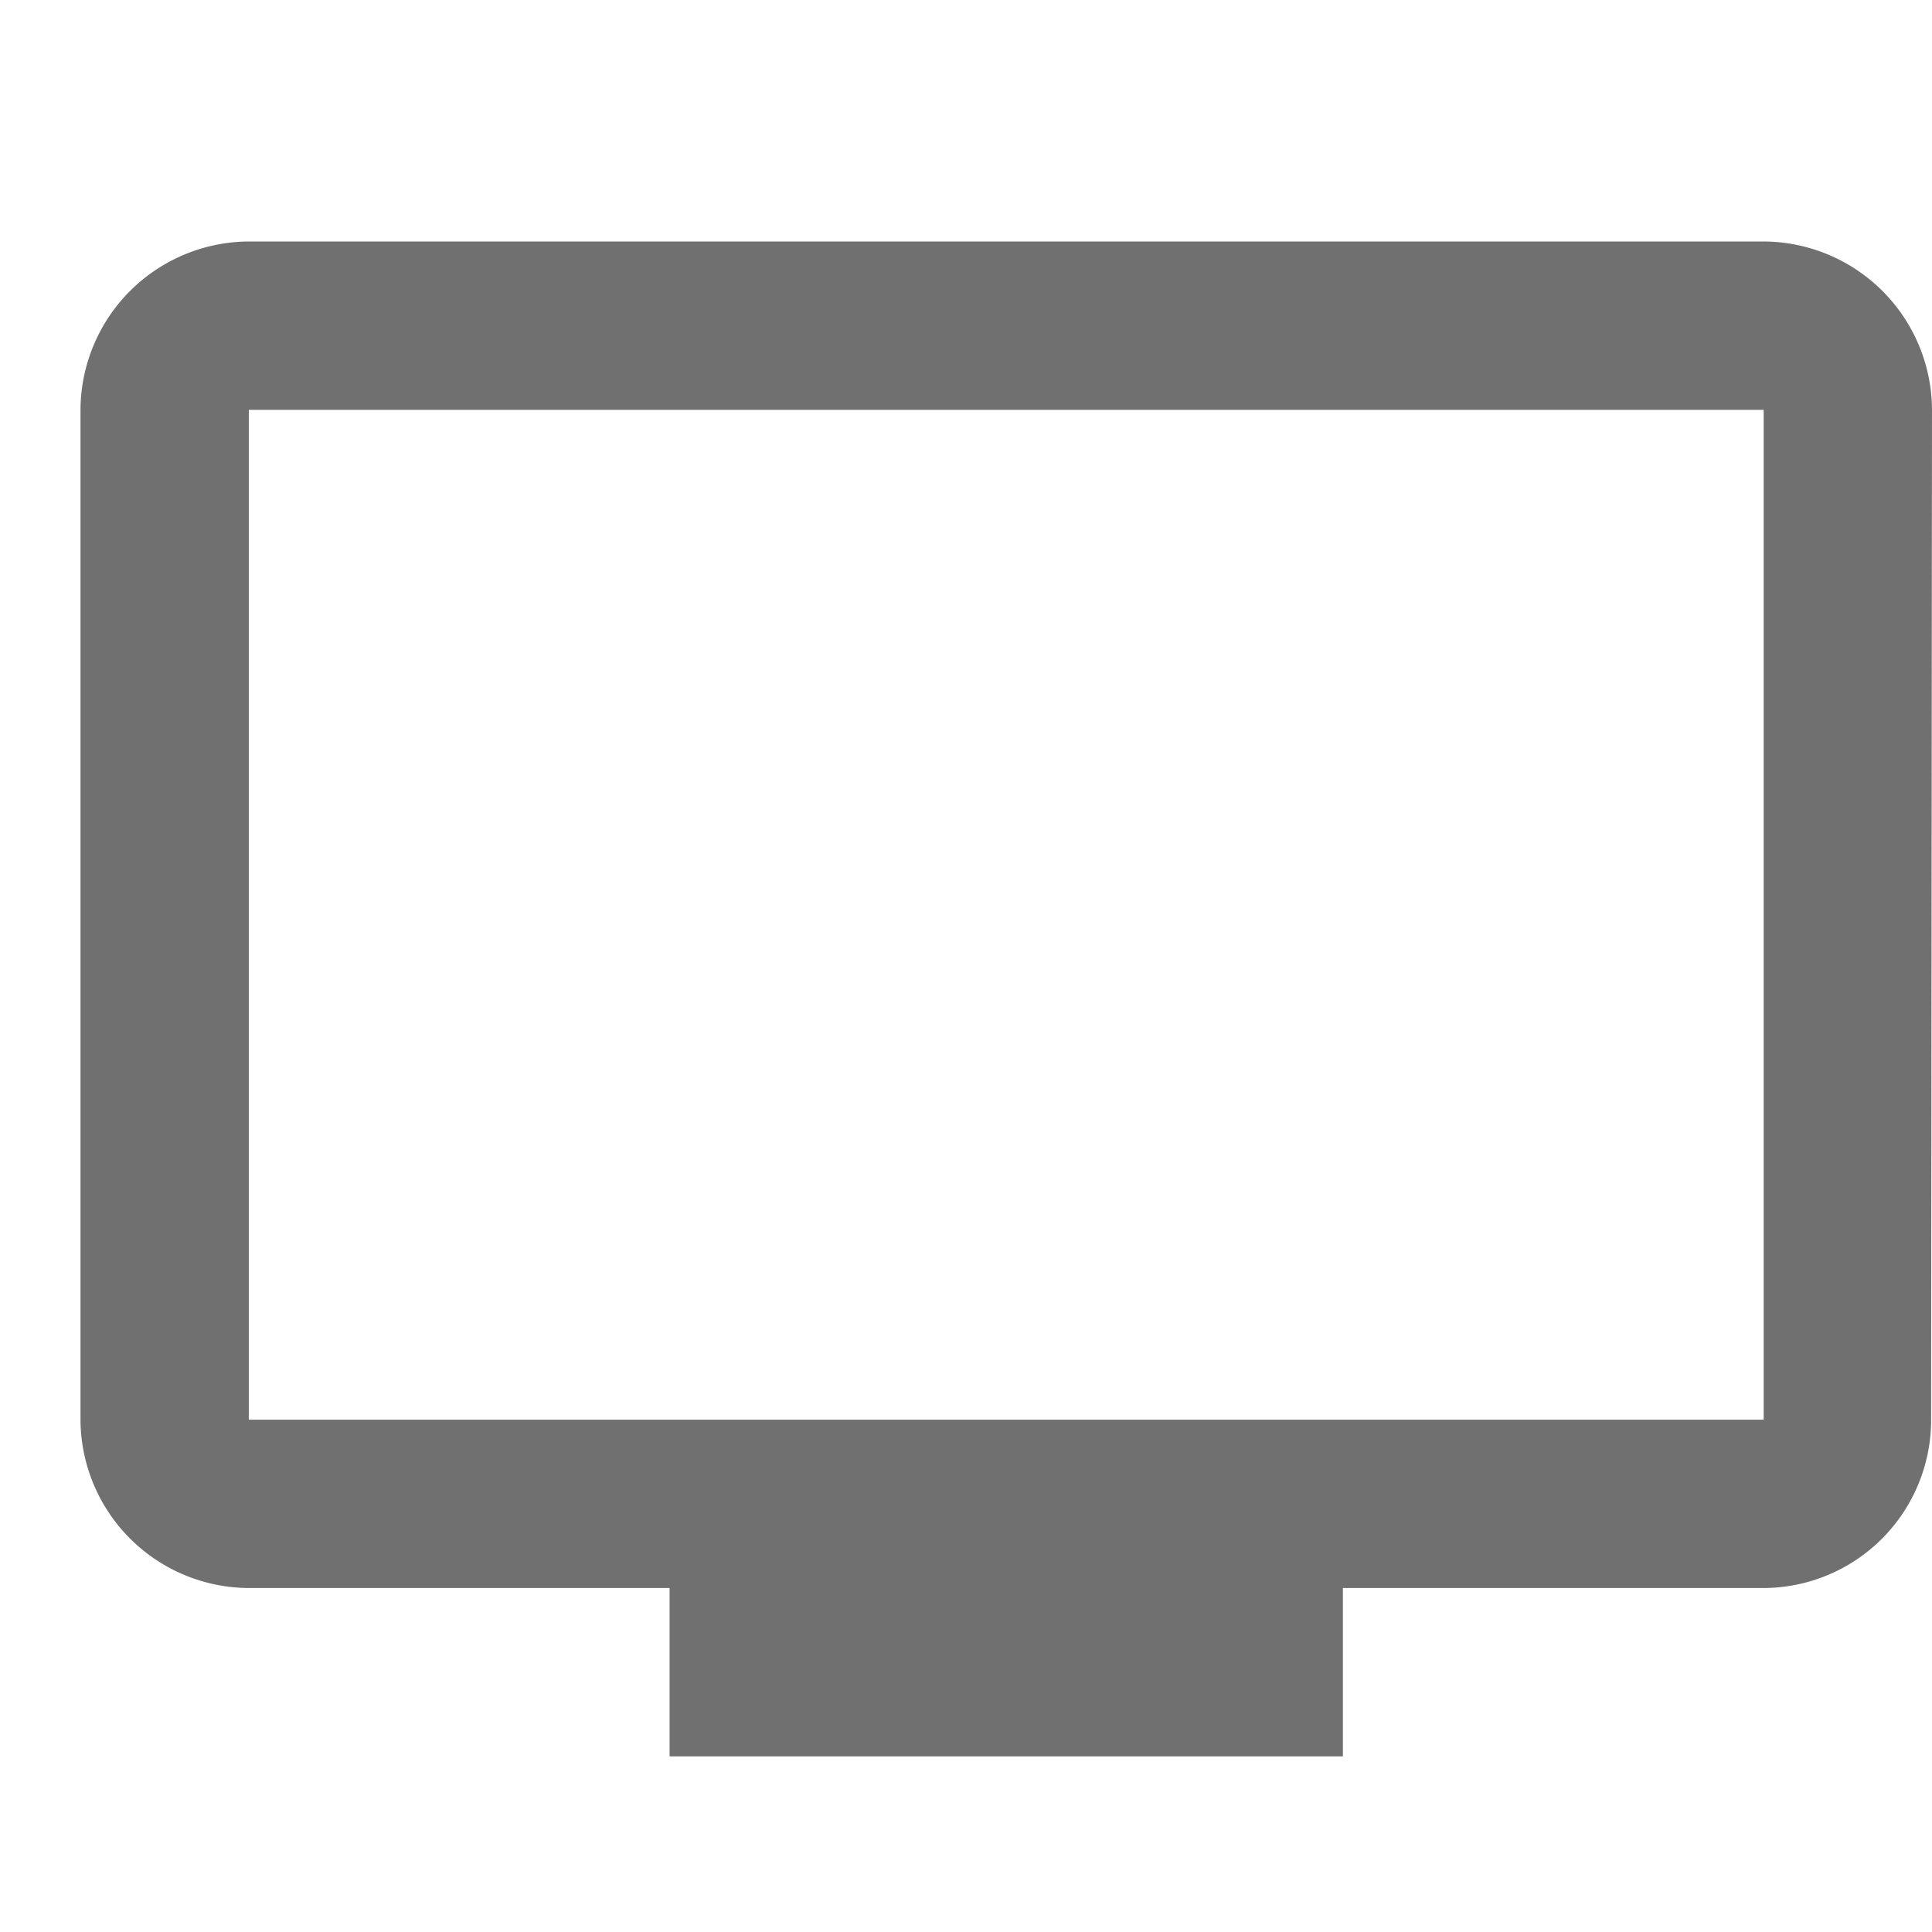
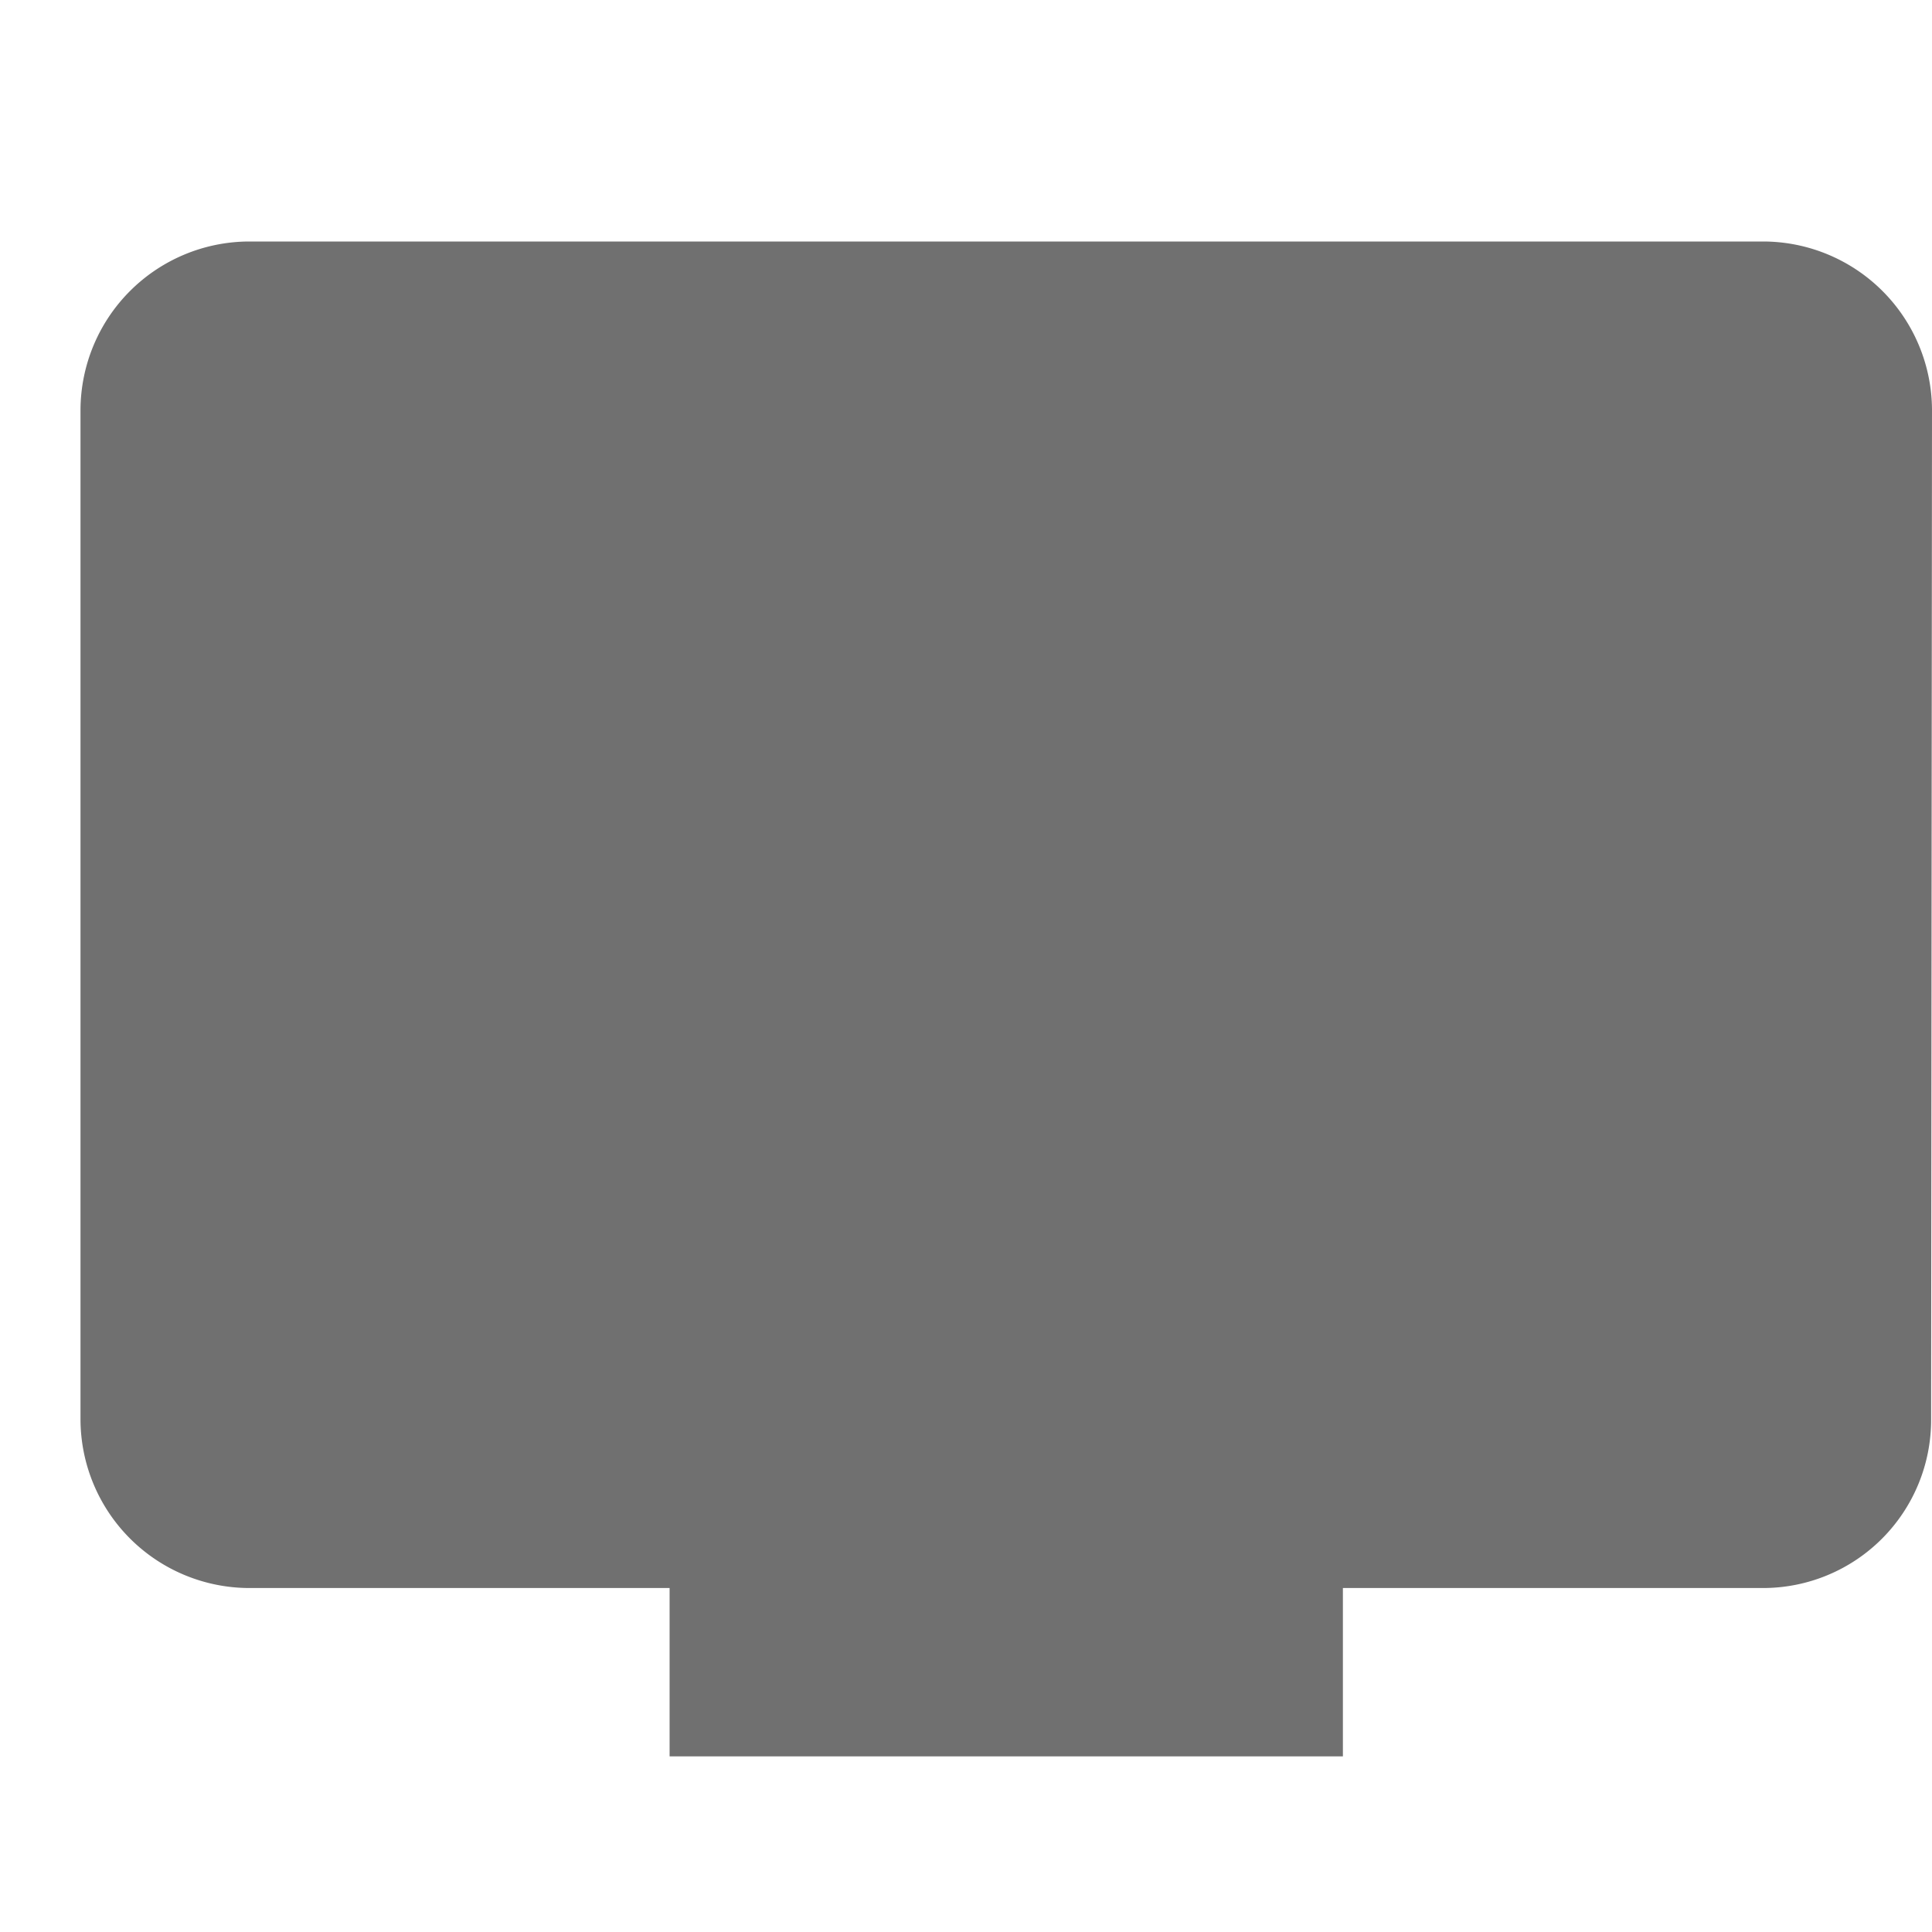
<svg xmlns="http://www.w3.org/2000/svg" width="24" height="24" viewBox="0 0 24 24">
  <g id="グループ_2" data-name="グループ 2" transform="translate(-676 -550)">
-     <rect id="長方形_2" data-name="長方形 2" width="24" height="24" transform="translate(676 550)" fill="none" />
-     <path id="Icon_material-tv" data-name="Icon material-tv" d="M22.409,4.5H3.591A2.1,2.1,0,0,0,1.5,6.591V19.136a2.1,2.1,0,0,0,2.091,2.091H8.818v2.091h8.364V21.227h5.227a2.088,2.088,0,0,0,2.08-2.091L24.5,6.591A2.1,2.1,0,0,0,22.409,4.5Zm0,14.636H3.591V6.591H22.409Z" transform="translate(675.5 548.5)" fill="#707070" />
+     <path id="Icon_material-tv" data-name="Icon material-tv" d="M22.409,4.5H3.591A2.1,2.1,0,0,0,1.5,6.591V19.136a2.1,2.1,0,0,0,2.091,2.091H8.818v2.091h8.364V21.227h5.227a2.088,2.088,0,0,0,2.08-2.091L24.5,6.591A2.1,2.1,0,0,0,22.409,4.5Zm0,14.636V6.591H22.409Z" transform="translate(675.5 548.5)" fill="#707070" />
  </g>
</svg>